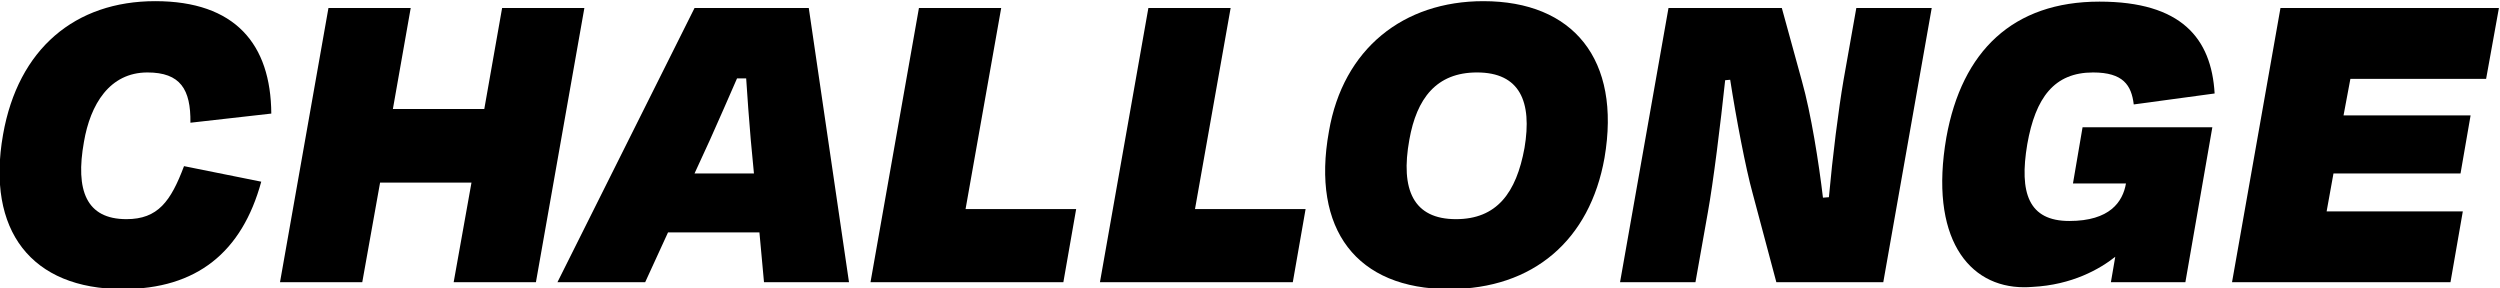
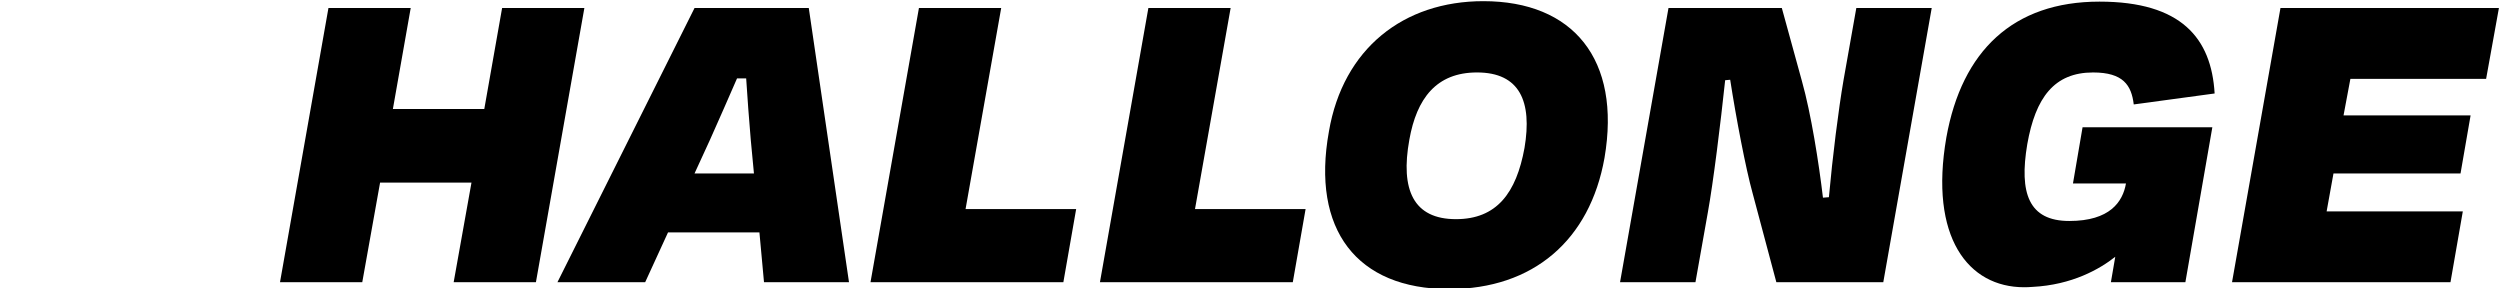
<svg xmlns="http://www.w3.org/2000/svg" xmlns:ns1="http://sodipodi.sourceforge.net/DTD/sodipodi-0.dtd" xmlns:ns2="http://www.inkscape.org/namespaces/inkscape" version="1.1" id="svg31" width="376.423" height="43.361" viewBox="0 0 376.423 43.361" ns1:docname="logo-text-challonge-black.svg" ns2:version="1.3.1 (9b9bdc1480, 2023-11-25, custom)">
  <defs id="defs35">
    <clipPath clipPathUnits="userSpaceOnUse" id="clipPath47">
      <path d="M 0,792 H 612 V 0 H 0 Z" id="path45" />
    </clipPath>
  </defs>
  <ns1:namedview id="namedview33" pagecolor="#ffffff" bordercolor="#000000" borderopacity="0.25" ns2:showpageshadow="2" ns2:pageopacity="0.0" ns2:pagecheckerboard="0" ns2:deskcolor="#d1d1d1" showgrid="false" ns2:zoom="4.1698011" ns2:cx="183.22217" ns2:cy="21.823583" ns2:window-width="2560" ns2:window-height="1371" ns2:window-x="0" ns2:window-y="0" ns2:window-maximized="1" ns2:current-layer="g43" />
  <g id="g39" ns2:groupmode="layer" ns2:label="Page 1" transform="matrix(1.333,0,0,-1.333,-270.558,696.577)">
    <g id="g41">
      <g id="g43" clip-path="url(#clipPath47)">
        <g id="g57" transform="translate(203.313,507.359)" style="fill:#000000">
-           <path d="m 0,0 c 1.704,9.705 8.156,15.073 17.189,15.073 9.034,0 13.061,-4.852 13.112,-12.698 L 21.165,1.342 C 21.216,5.11 20.029,7.02 16.312,7.02 12.027,7.02 9.859,3.407 9.137,-0.826 8.156,-6.298 9.395,-9.55 13.938,-9.55 c 3.562,0 5.007,2.013 6.504,5.988 l 8.724,-1.755 C 26.998,-13.267 21.887,-17.448 13.524,-17.448 3.2,-17.448 -1.91,-10.84 0,0" style="fill:#000000;fill-opacity:1;fill-rule:nonzero;stroke:none" id="path59" />
-         </g>
+           </g>
        <g id="g61" transform="translate(254.213,490.686)" style="fill:#000000">
          <path d="M 0,0 2.013,11.253 H -8.311 L -10.324,0 h -9.292 l 5.472,30.972 h 9.292 L -6.865,19.564 H 3.459 l 2.013,11.408 h 9.292 L 9.292,0 Z" style="fill:#000000;fill-opacity:1;fill-rule:nonzero;stroke:none" id="path63" />
        </g>
        <g id="g65" transform="translate(281.42,502.972)" style="fill:#000000">
          <path d="M 0,0 H 6.711 L 6.35,3.82 C 6.143,6.143 5.988,8.466 5.833,10.737 H 4.801 C 3.82,8.466 2.788,6.143 1.755,3.82 Z M 7.33,-6.659 H -2.994 l -2.581,-5.627 h -9.911 L 0,18.686 h 12.905 l 4.543,-30.972 H 7.847 Z" style="fill:#000000;fill-opacity:1;fill-rule:nonzero;stroke:none" id="path67" />
        </g>
        <g id="g69" transform="translate(312.034,498.945)" style="fill:#000000">
          <path d="m 0,0 h 12.492 l -1.445,-8.259 h -21.784 l 5.471,30.972 h 9.292 z" style="fill:#000000;fill-opacity:1;fill-rule:nonzero;stroke:none" id="path71" />
        </g>
        <g id="g73" transform="translate(337.95,498.945)" style="fill:#000000">
          <path d="m 0,0 h 12.492 l -1.445,-8.259 h -21.784 l 5.471,30.972 h 9.292 z" style="fill:#000000;fill-opacity:1;fill-rule:nonzero;stroke:none" id="path75" />
        </g>
        <g id="g77" transform="translate(375.171,505.862)" style="fill:#000000">
          <path d="m 0,0 c 0.878,5.214 -0.516,8.518 -5.368,8.518 -4.594,0 -6.814,-2.943 -7.64,-7.589 -1.032,-5.678 0.465,-8.982 5.266,-8.982 4.594,0 6.813,2.943 7.742,8.053 m -22.093,1.858 c 1.6,9.344 8.414,14.712 17.447,14.712 10.119,0 15.59,-6.555 13.68,-17.705 -1.652,-9.292 -8.053,-14.816 -17.551,-14.816 -10.427,0 -15.589,6.711 -13.576,17.809" style="fill:#000000;fill-opacity:1;fill-rule:nonzero;stroke:none" id="path79" />
        </g>
        <g id="g81" transform="translate(400.932,500.752)" style="fill:#000000">
          <path d="M 0,0 C -0.774,2.788 -1.858,8.466 -2.529,12.802 L -3.097,12.75 C -3.613,7.898 -4.439,1.187 -5.059,-2.22 l -1.393,-7.846 h -8.518 l 5.472,30.972 H 3.304 L 5.575,12.647 C 6.607,8.982 7.485,3.407 7.95,-0.516 l 0.671,0.052 C 9.034,4.13 9.705,9.447 10.272,12.75 l 1.446,8.156 h 8.517 L 14.764,-10.066 H 2.685 Z" style="fill:#000000;fill-opacity:1;fill-rule:nonzero;stroke:none" id="path83" />
        </g>
        <g id="g85" transform="translate(460.56,521.658)" style="fill:#000000">
          <path d="M 0,0 H 24.675 L 23.229,-8.001 H 7.898 l -0.774,-4.13 h 14.351 l -1.136,-6.555 H 5.988 l -0.774,-4.285 h 15.383 l -1.394,-8.001 H -5.472 Z" style="fill:#000000;fill-opacity:1;fill-rule:nonzero;stroke:none" id="path87" />
        </g>
        <g id="g89" transform="translate(439.392,514.379)" style="fill:#000000">
          <path d="m 0,0 c 3.407,0 4.336,-1.445 4.595,-3.613 l 9.136,1.238 C 13.368,3.871 9.963,8.001 0.723,8.001 c -9.757,0 -15.537,-5.574 -17.293,-15.331 -1.96,-11.304 2.479,-16.93 8.776,-16.93 0.32,0 0.632,0.013 0.936,0.037 4.497,0.226 7.615,2.018 9.365,3.403 l -0.493,-2.872 h 8.413 l 3.045,17.498 H -1.187 l -1.084,-6.348 h 5.987 c -0.36,-2.066 -1.806,-4.234 -6.401,-4.234 -4.593,0 -5.676,3.149 -4.747,8.672 C -6.503,-2.839 -4.387,0 0,0" style="fill:#000000;fill-opacity:1;fill-rule:nonzero;stroke:none" id="path91" />
        </g>
      </g>
    </g>
  </g>
</svg>